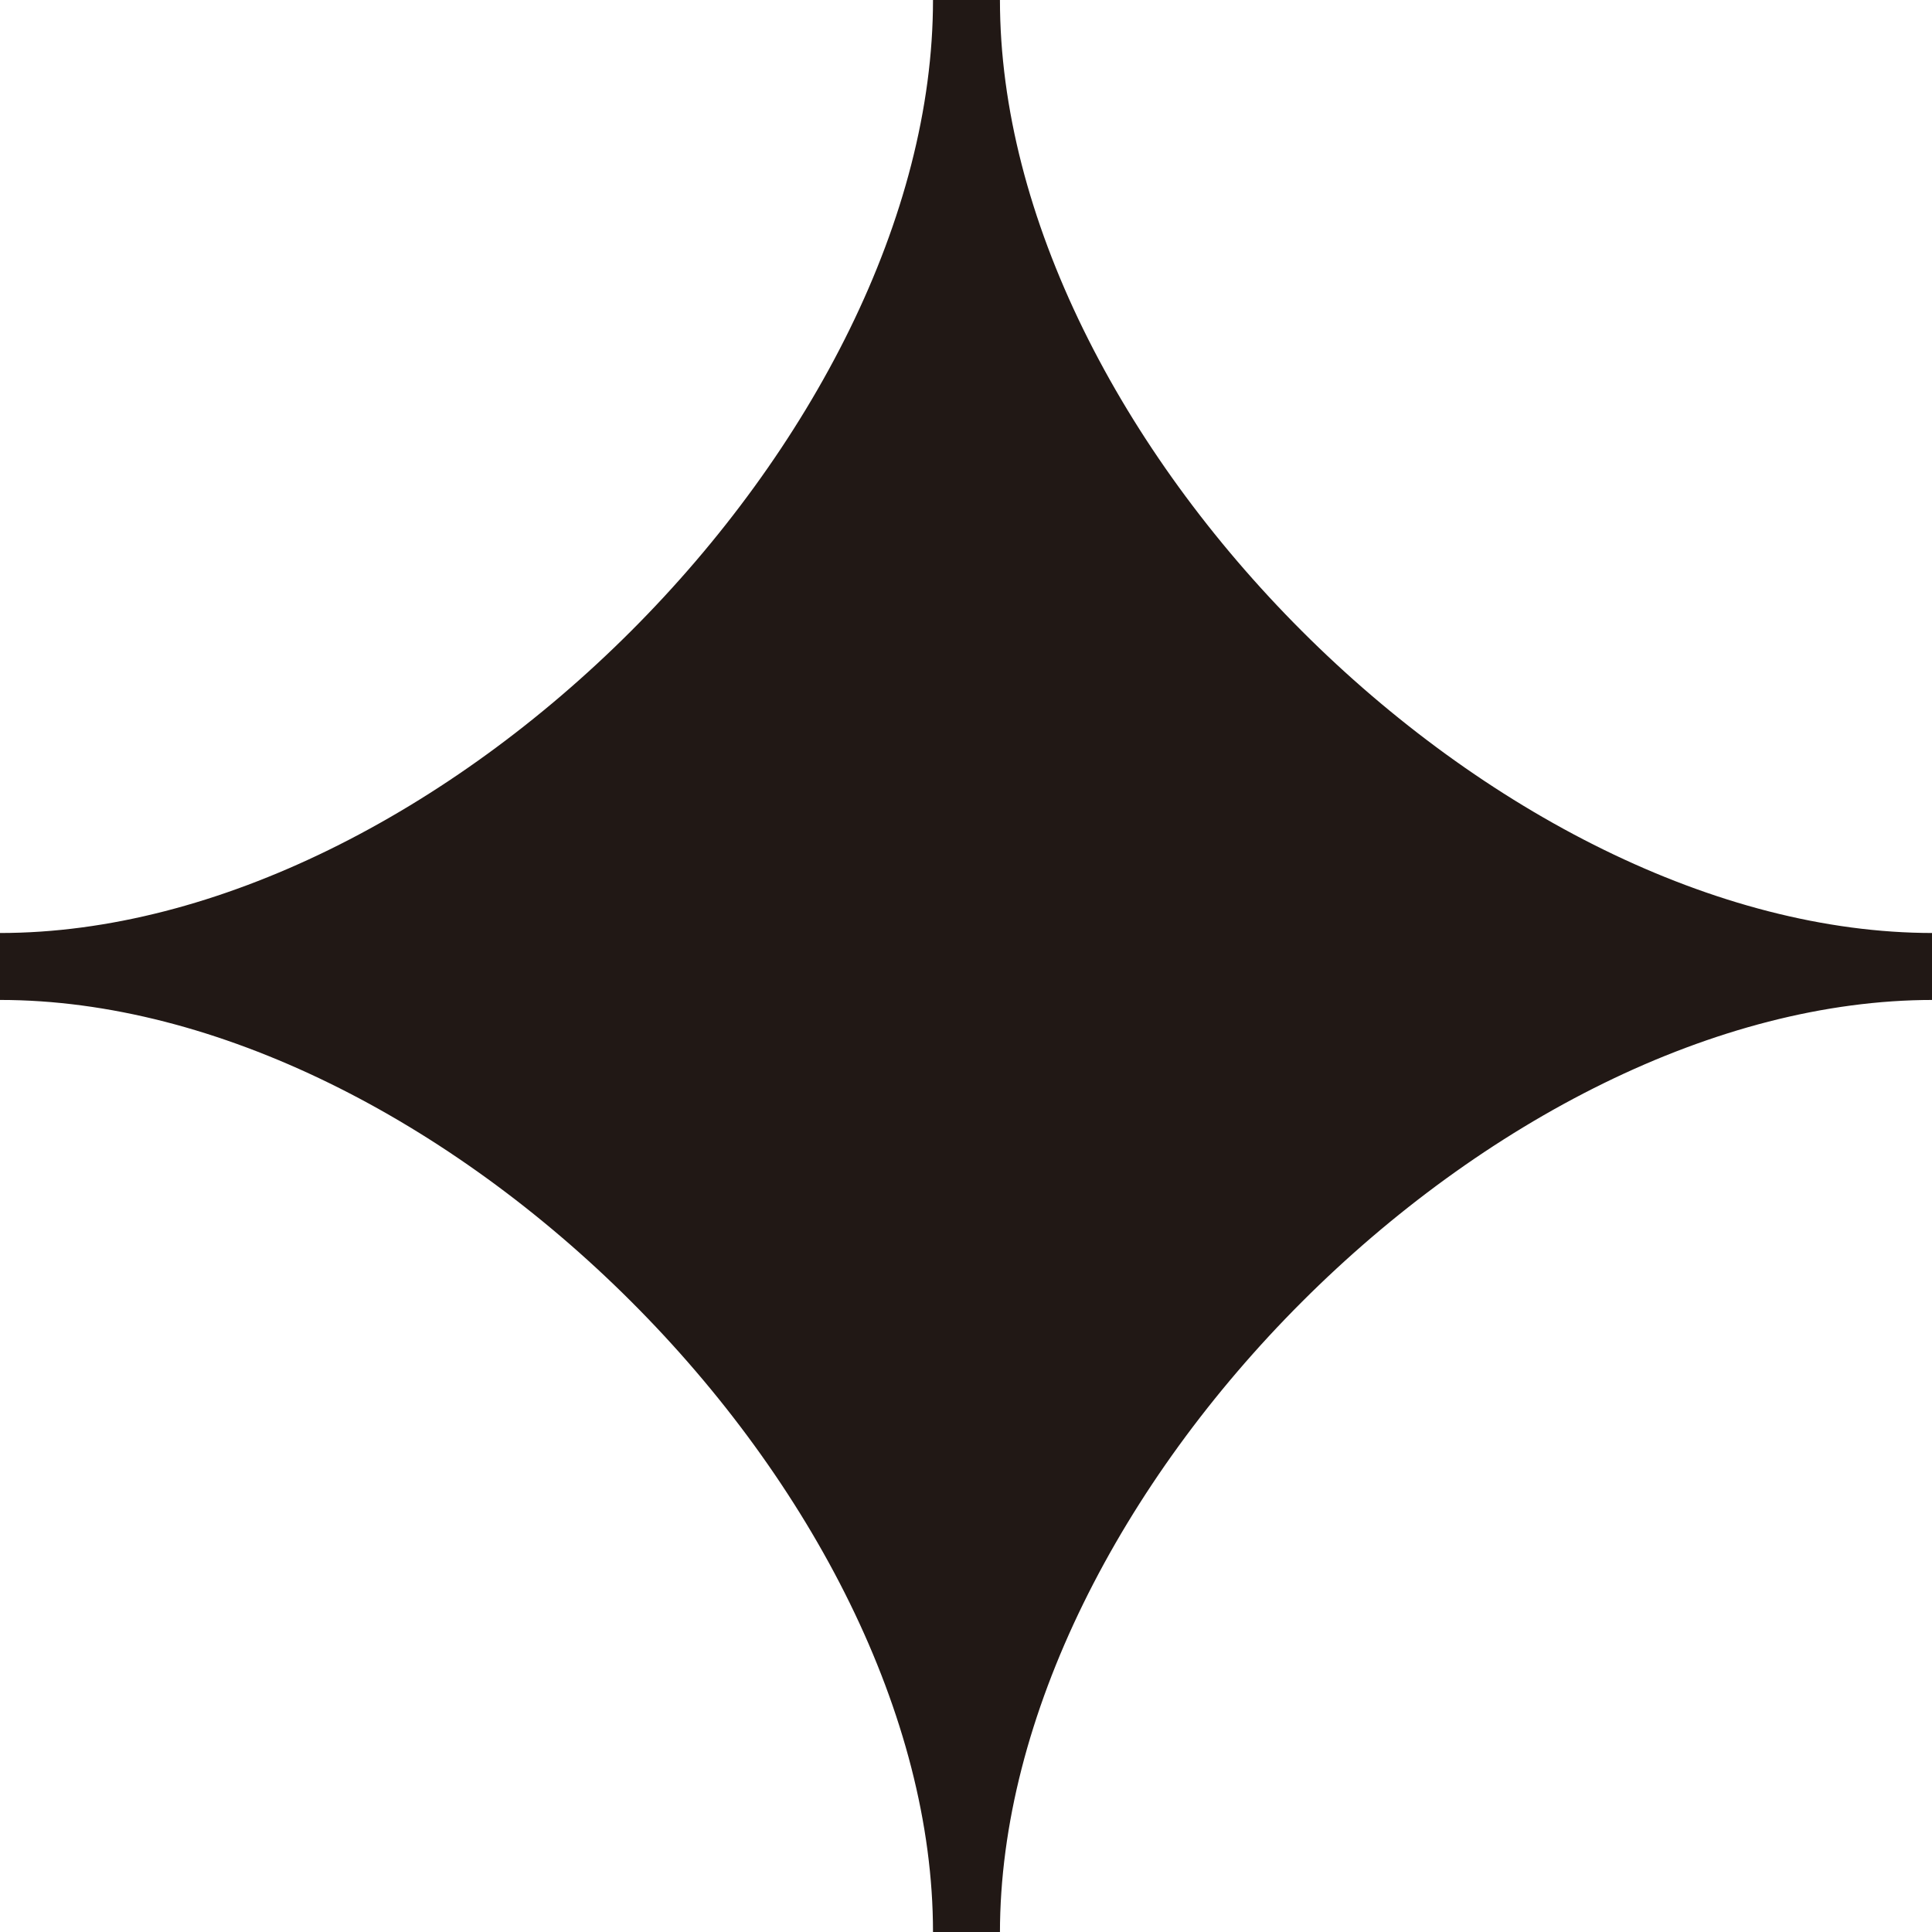
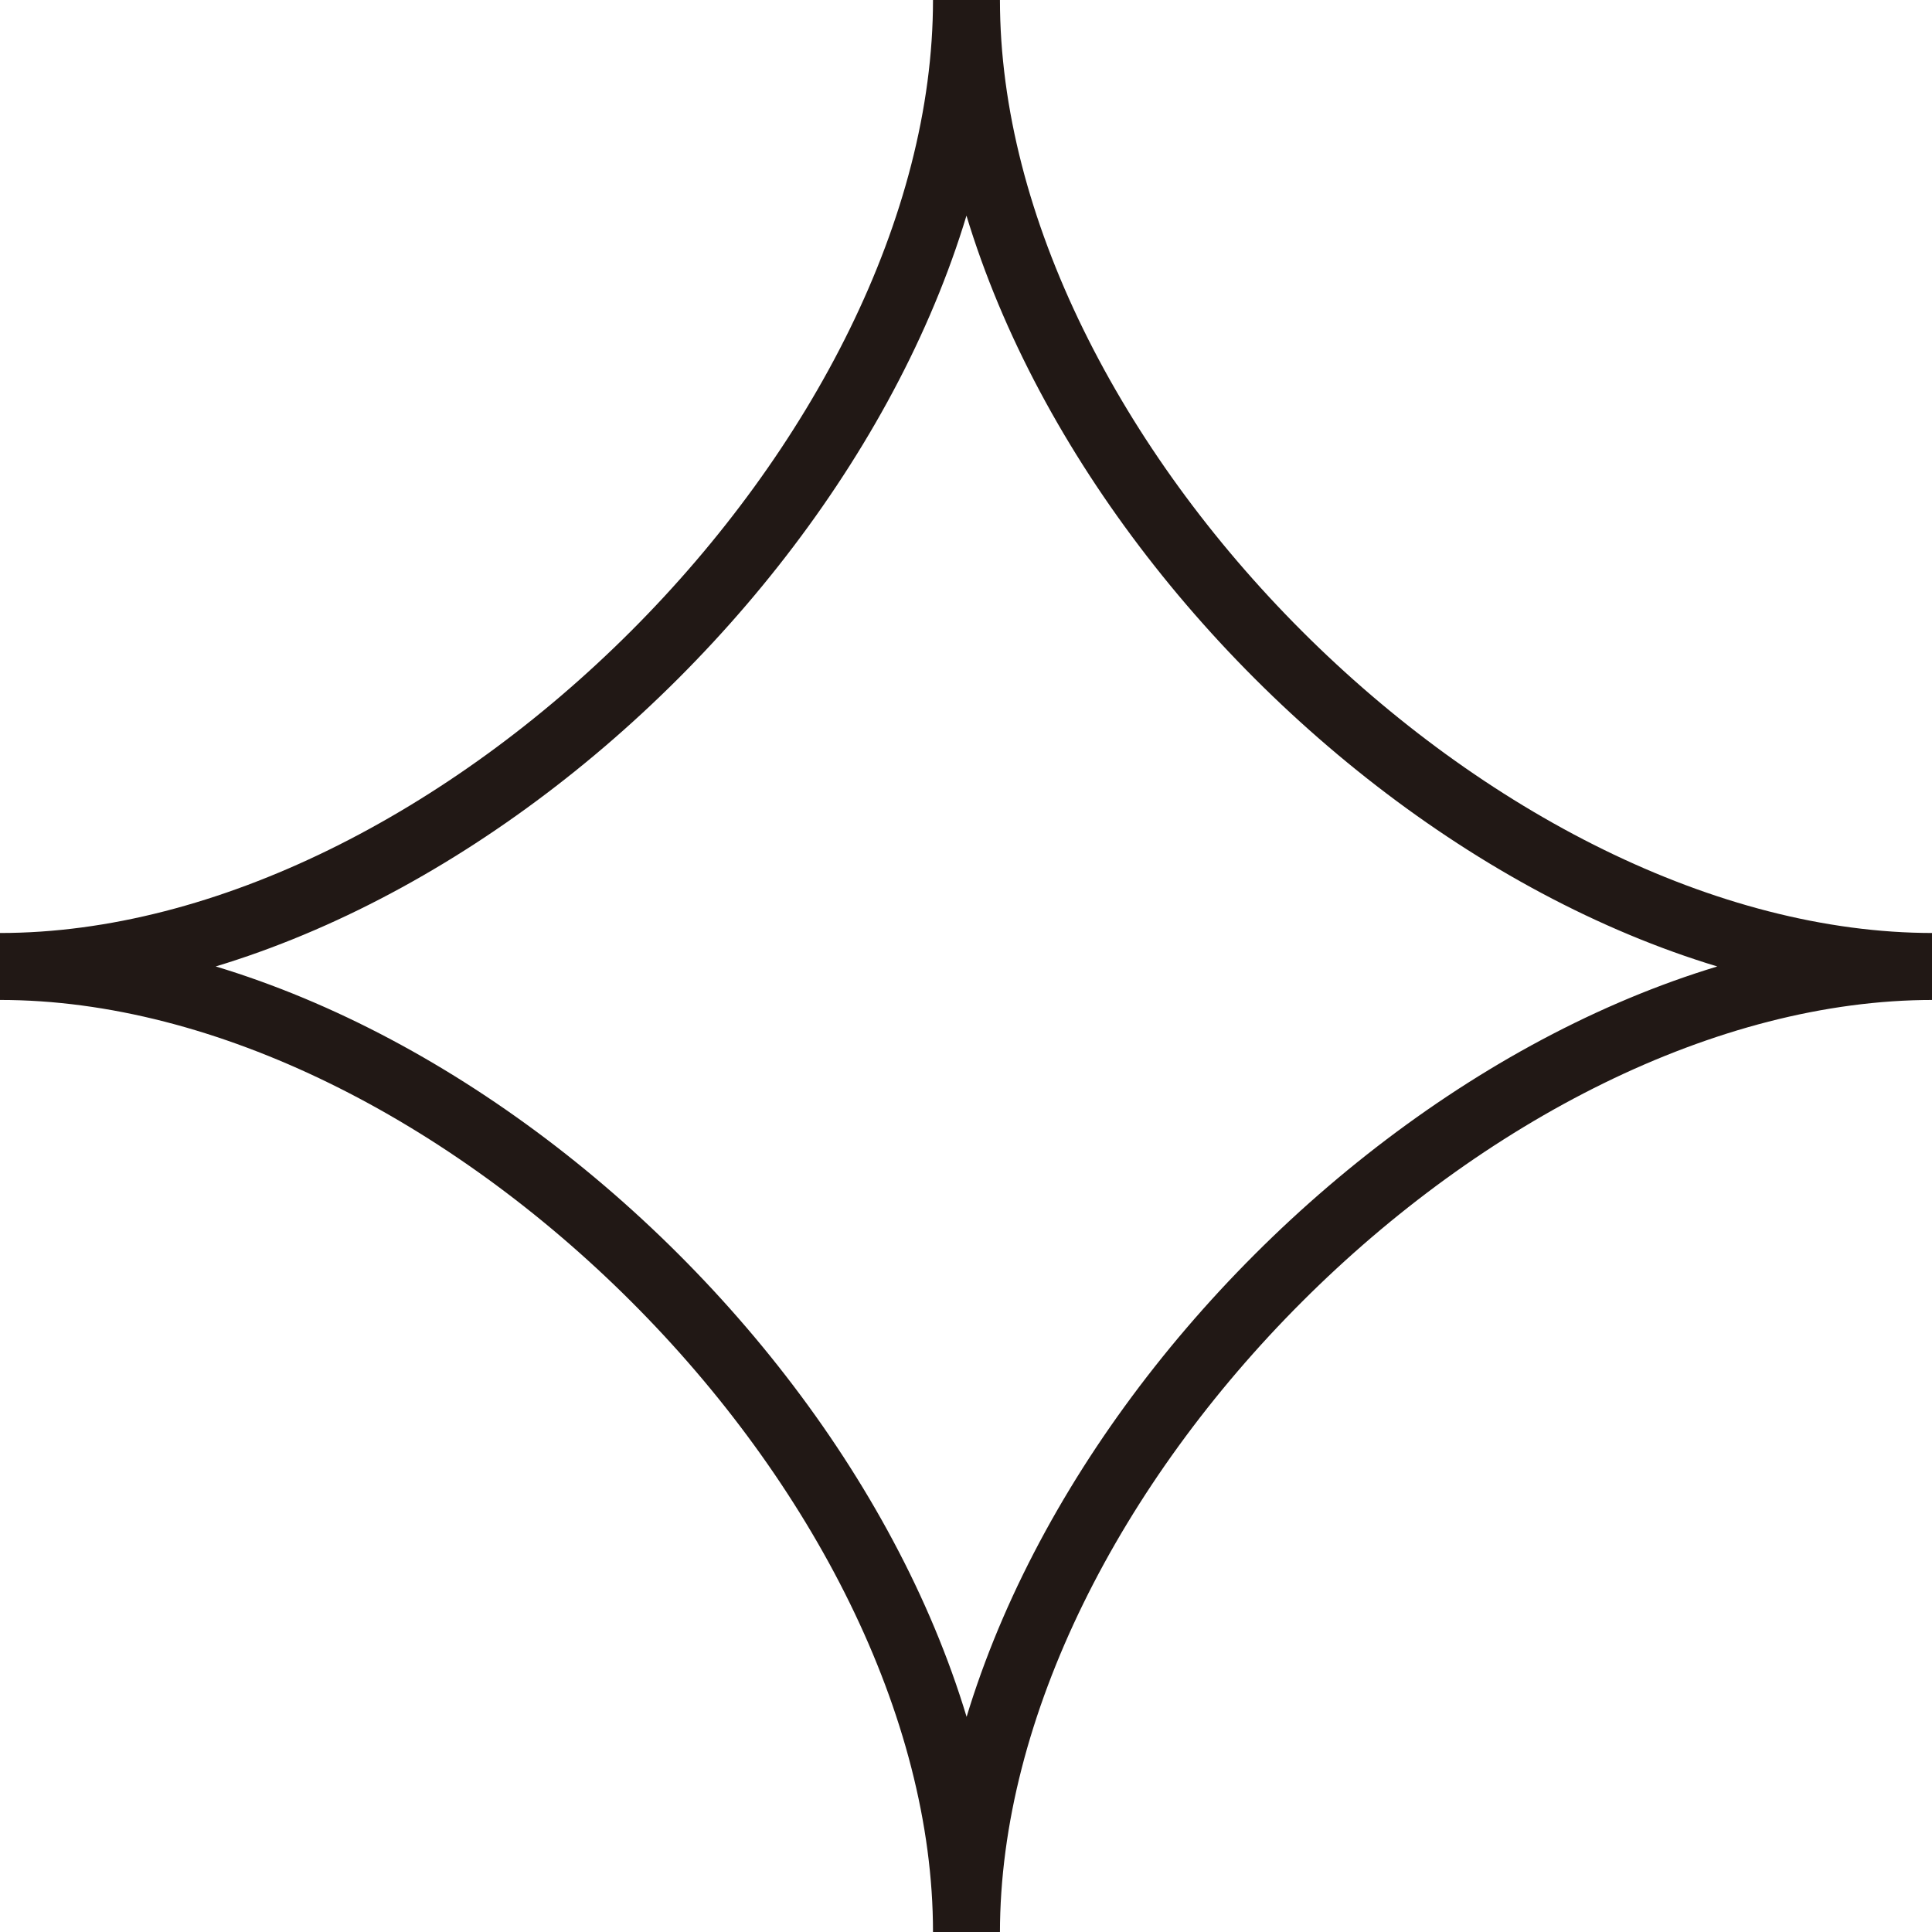
<svg xmlns="http://www.w3.org/2000/svg" id="_レイヤー_2" viewBox="0 0 20.49 20.49">
  <g id="_レイヤー_1-2">
-     <path d="M10.25,20.49C10.25,15.64,4.85,10.25,0,10.25,4.85,10.25,10.25,4.85,10.25,0c0,4.85,5.4,10.25,10.25,10.25-4.85,0-10.25,5.4-10.25,10.25Z" style="fill:#211815;" />
    <path d="M10.25,20.49C10.25,15.64,4.85,10.25,0,10.25,4.85,10.25,10.25,4.85,10.25,0c0,4.85,5.4,10.25,10.25,10.25-4.85,0-10.25,5.4-10.25,10.25Z" style="fill:none; stroke:#211815; stroke-miterlimit:10; stroke-width:.71px;" />
  </g>
</svg>